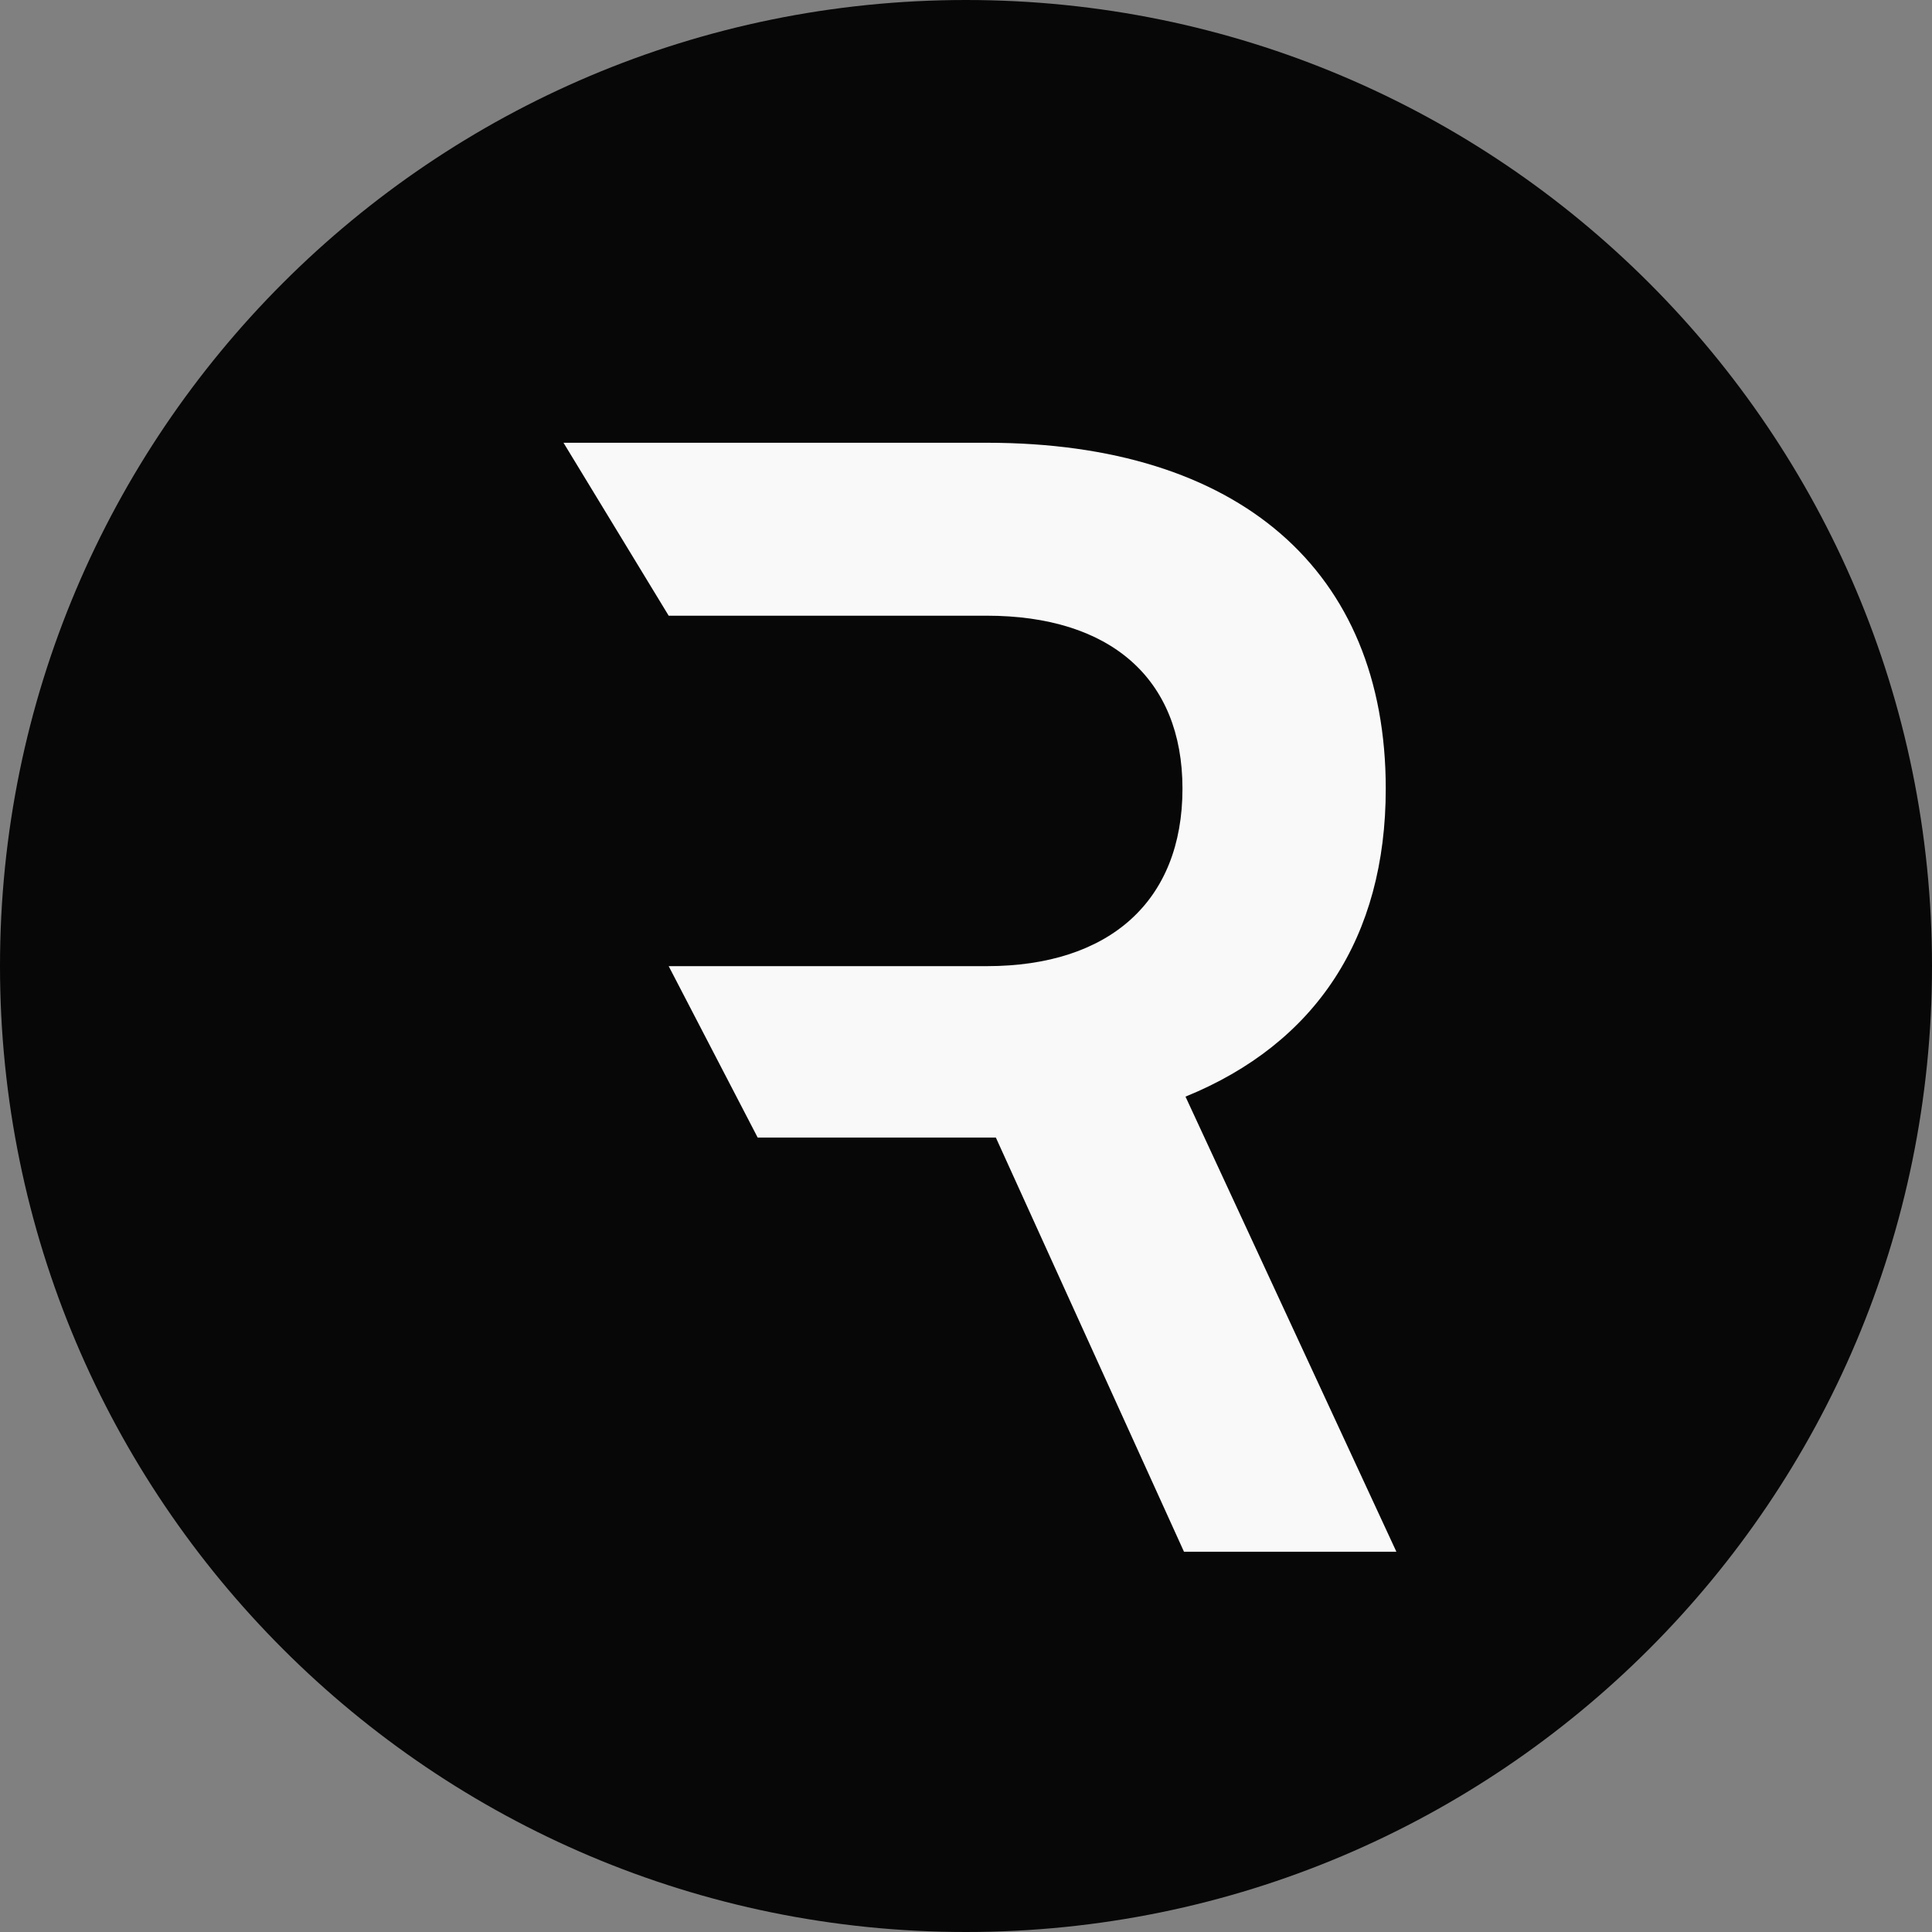
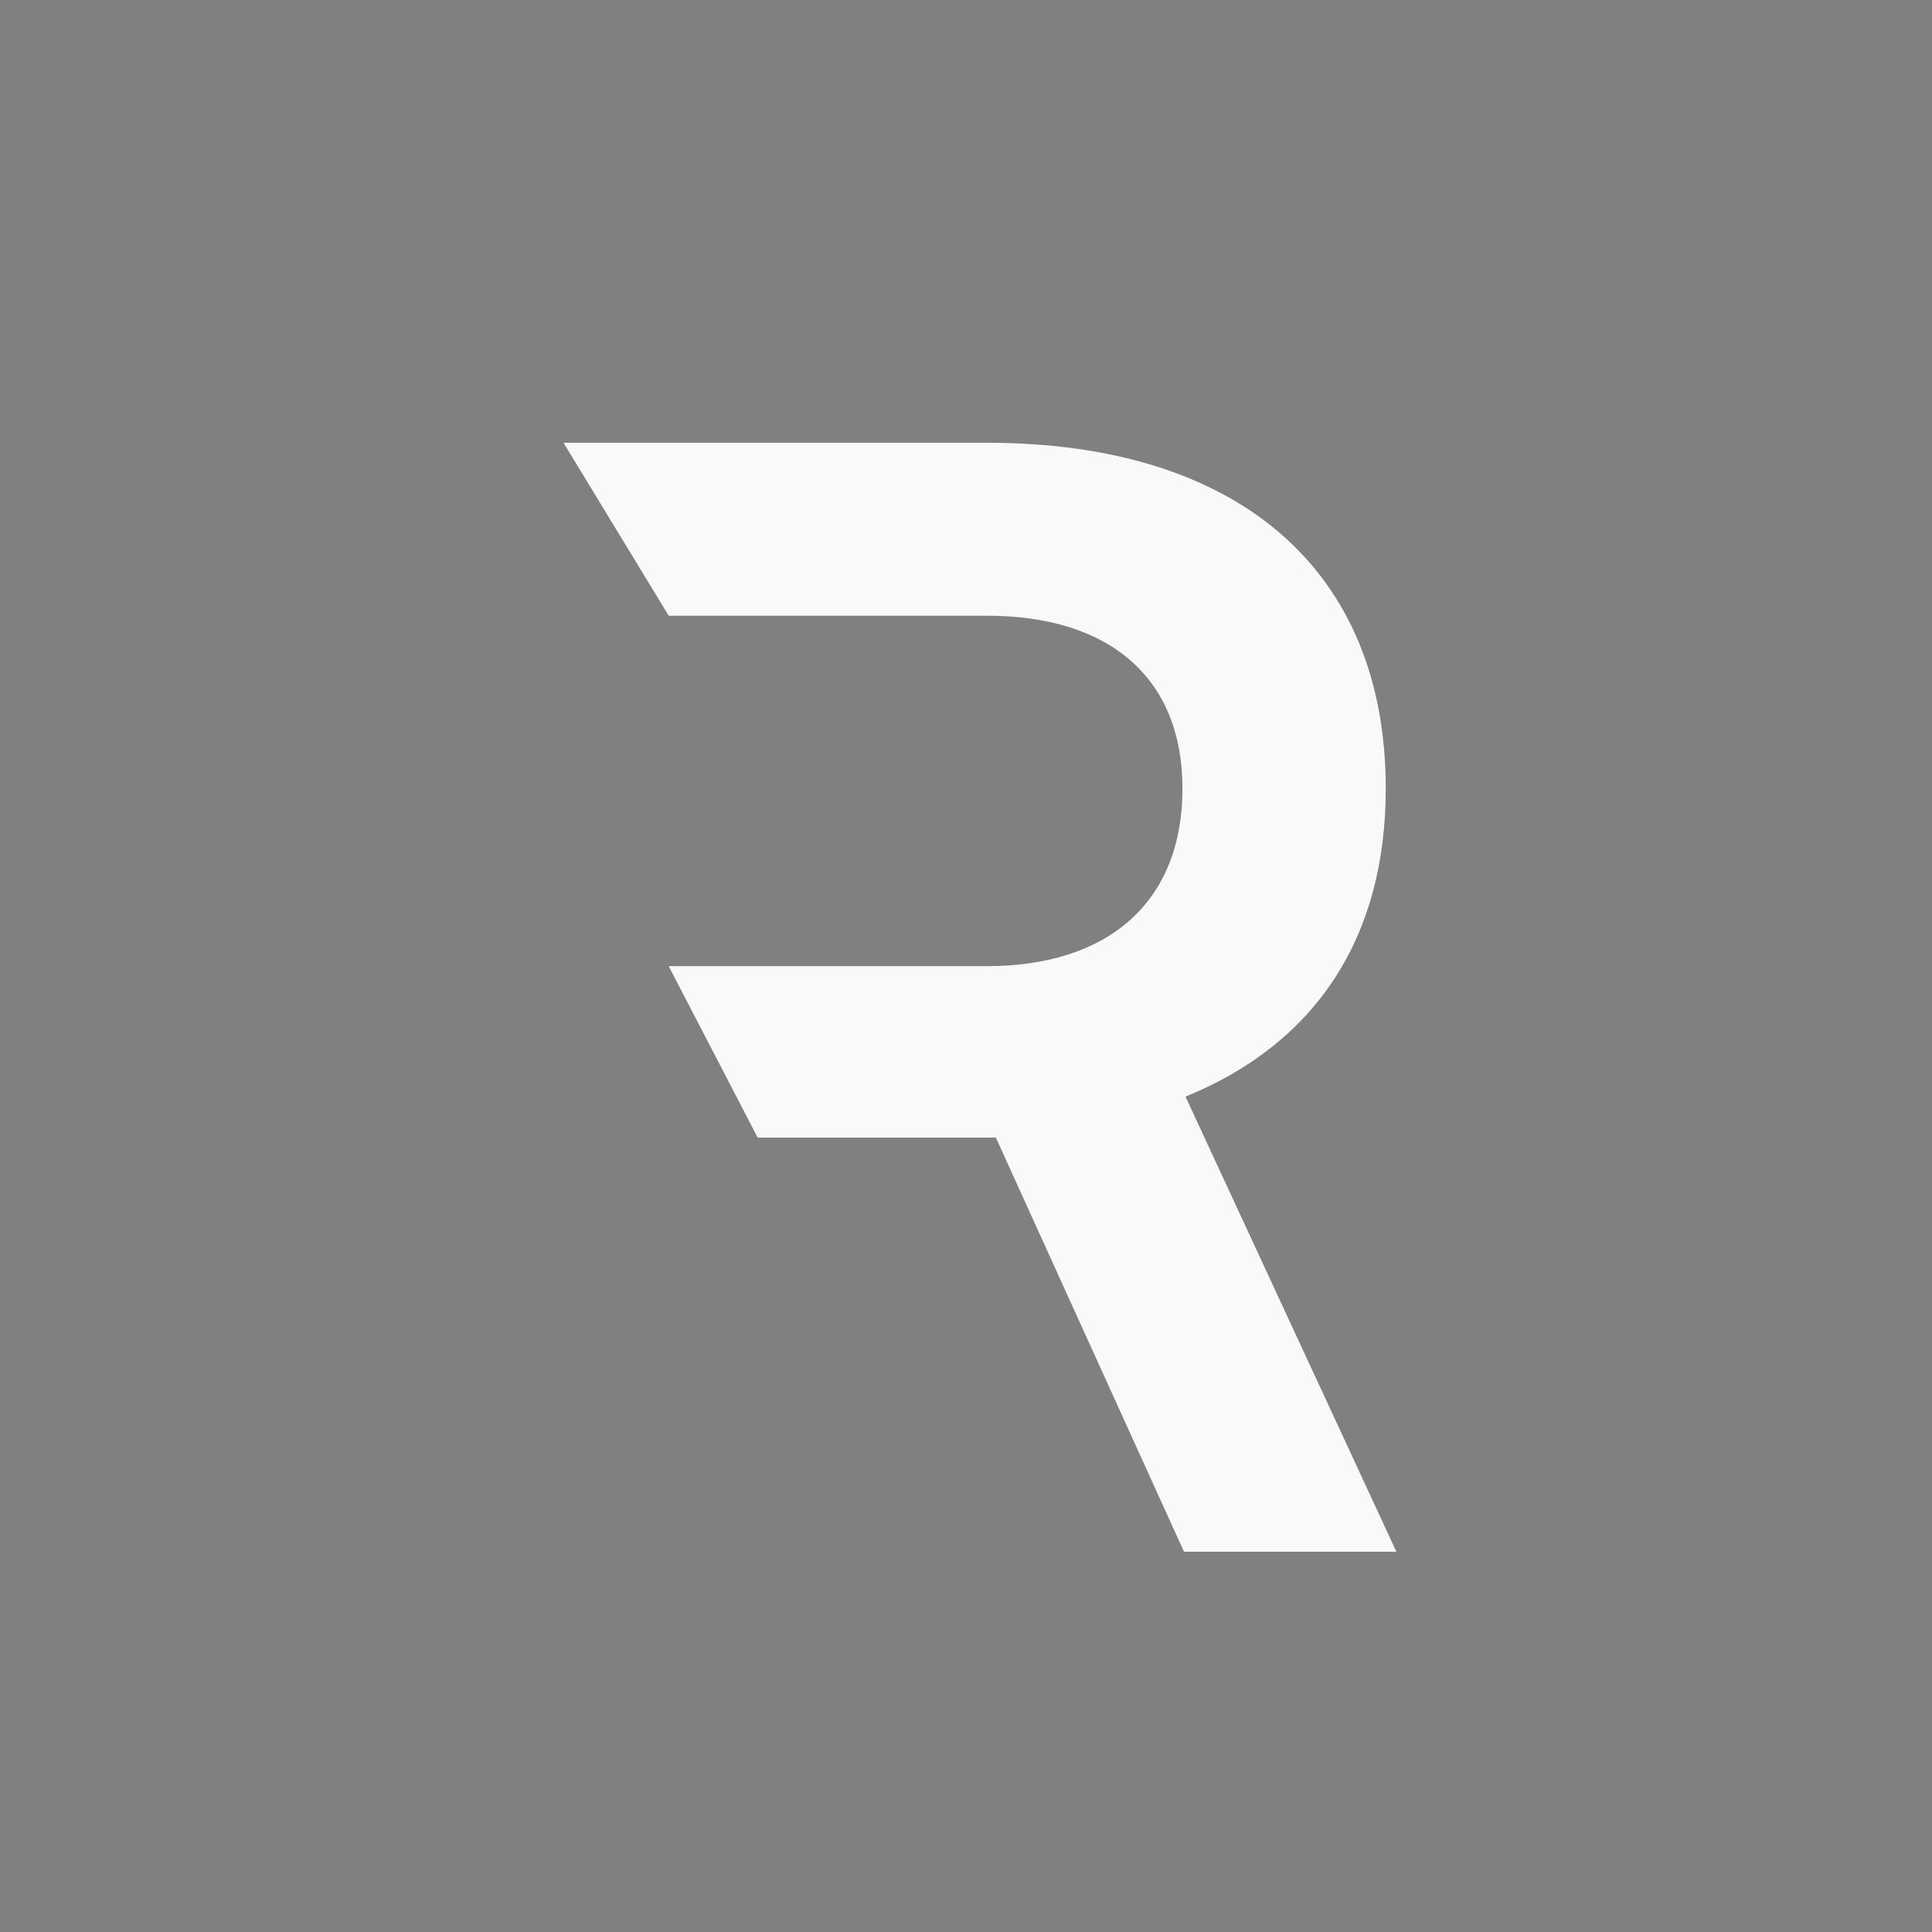
<svg xmlns="http://www.w3.org/2000/svg" width="64" height="64" viewBox="0 0 64 64" fill="none">
  <rect x="0" y="0" width="64" height="64" fill="#808080" stroke="none" />
  <g clip-path="url(#clip0_22647_9965)">
-     <path d="M32 0C49.675 0 64 14.328 64 32C64 49.675 49.675 64 32 64C14.328 64 0 49.673 0 32C0 14.328 14.328 0 32 0Z" fill="#070707" />
    <path d="M25.099 37.683L22.151 32.005V20.396L18.667 14.667H32.688C41.03 14.667 45.905 18.888 45.905 26.125C45.905 31.05 43.593 34.568 39.271 36.327L46.257 51.403H39.221L32.989 37.683H25.099ZM22.151 20.396V32.005H32.688C36.758 32.005 39.171 29.844 39.171 26.125C39.171 22.456 36.758 20.396 32.688 20.396H25.677C22.939 20.396 24.889 20.396 22.151 20.396Z" fill="#F9F9FA" />
  </g>
  <defs>
    <clipPath id="clip0_22647_9965">
      <rect width="64" height="64" fill="white" />
    </clipPath>
  </defs>
</svg>